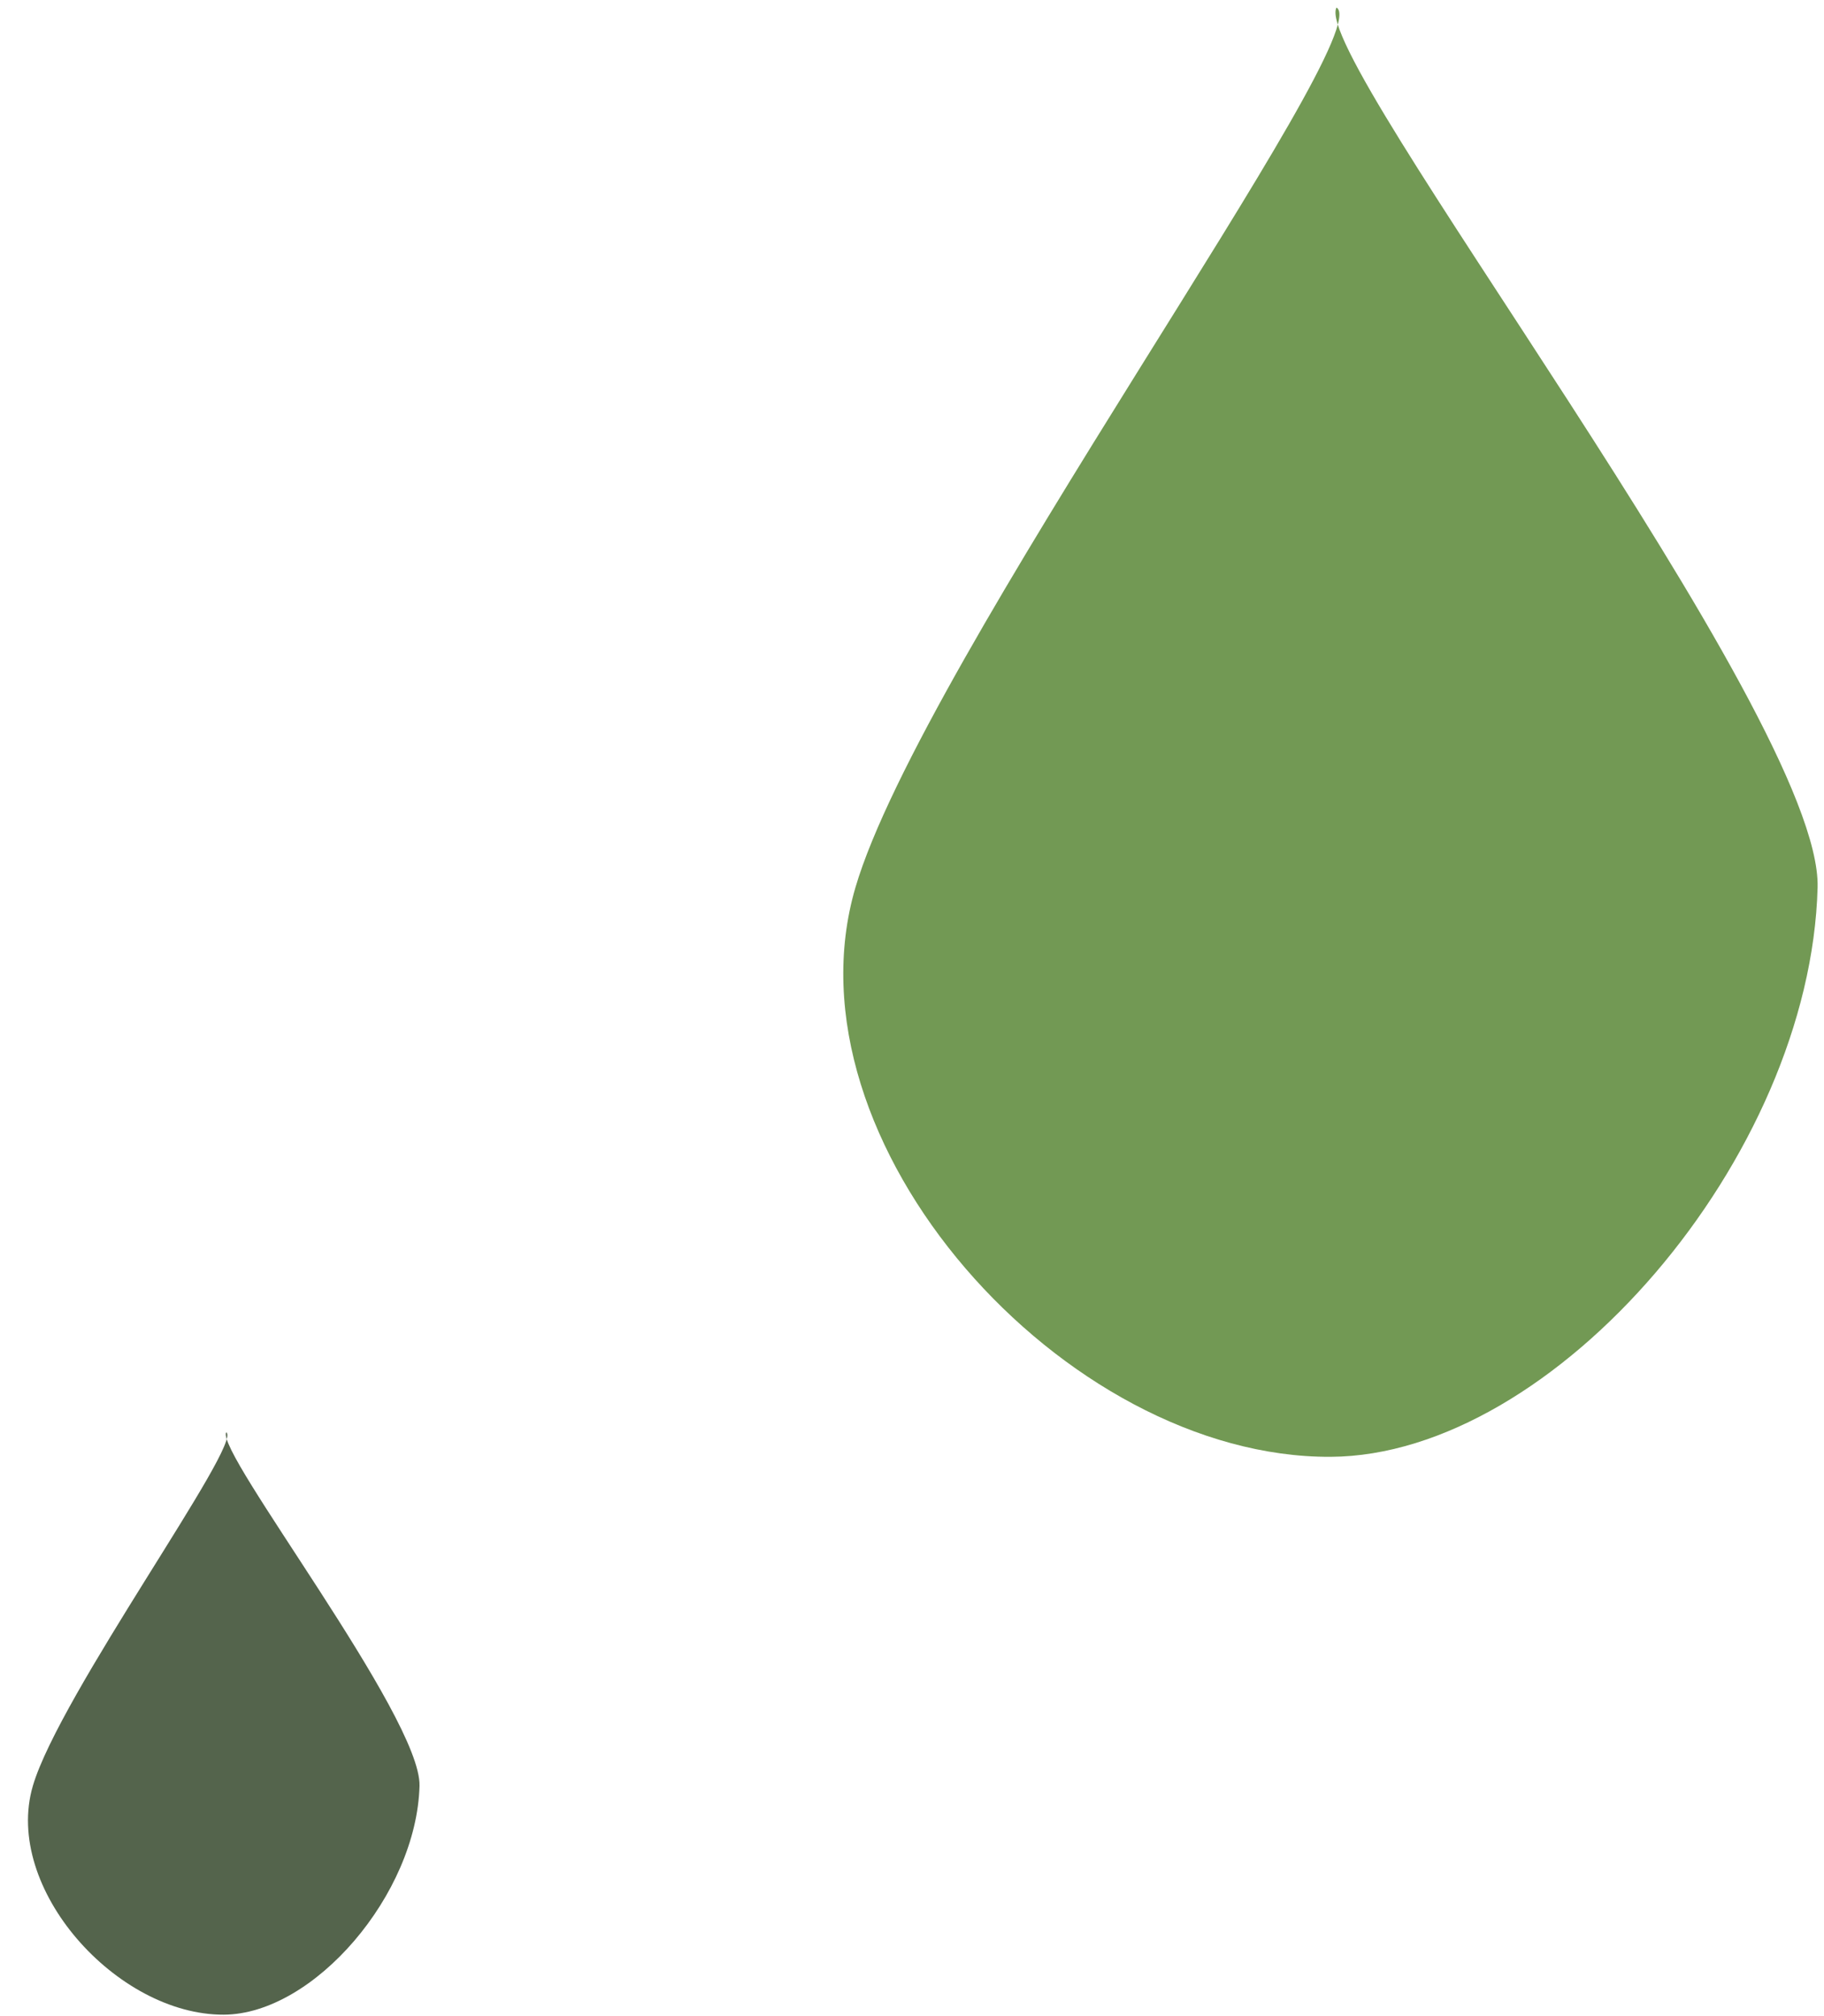
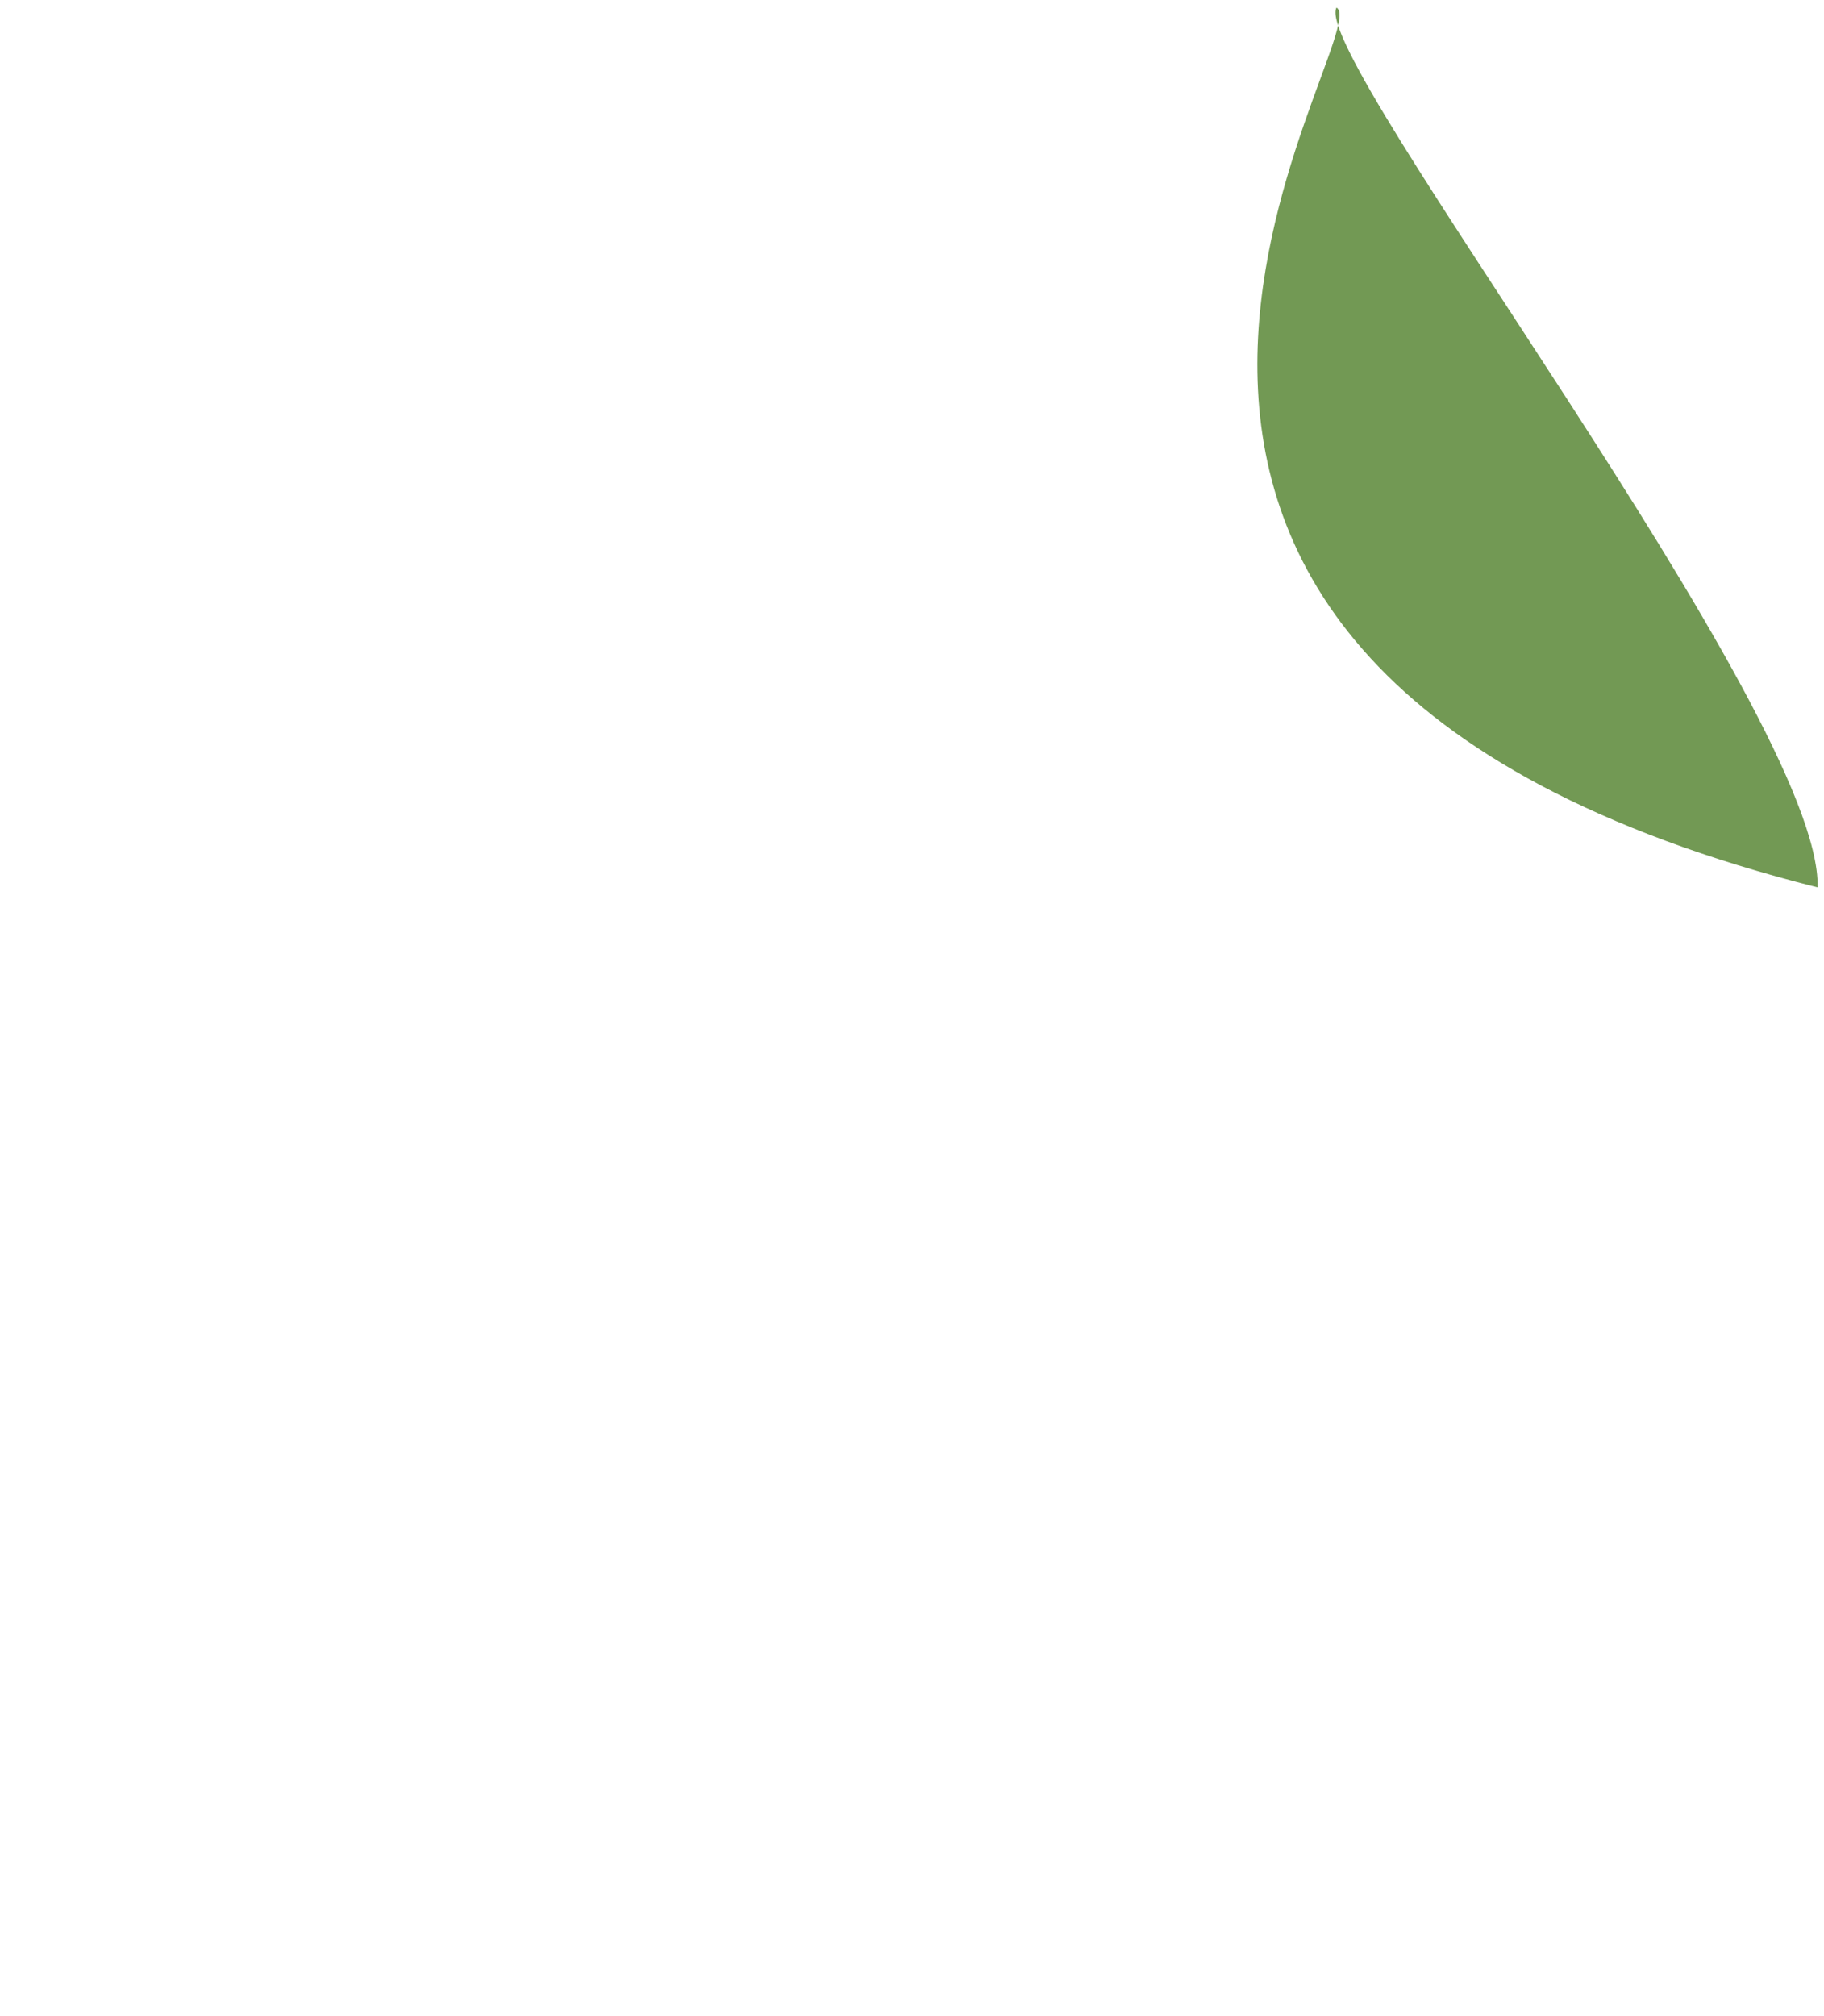
<svg xmlns="http://www.w3.org/2000/svg" width="57" height="63" viewBox="0 0 57 63">
  <g fill="none" fill-rule="evenodd">
-     <path fill="#729954" d="M56.8 27.73c-.22 8.429-8.223 17.759-15.22 17.793-8.302.038-17.187-9.827-14.847-17.793C28.807 20.67 43.122 1.046 41.766.235 40.918 1.767 56.94 22.357 56.8 27.73" />
-     <path fill="#54644C" d="M13.11 55.805c-.09 3.387-3.305 7.137-6.117 7.15-3.336.015-6.906-3.95-5.966-7.15.833-2.838 6.585-10.724 6.042-11.048-.341.615 6.096 8.889 6.041 11.048" />
+     <path fill="#729954" d="M56.8 27.73C28.807 20.67 43.122 1.046 41.766.235 40.918 1.767 56.94 22.357 56.8 27.73" />
  </g>
</svg>